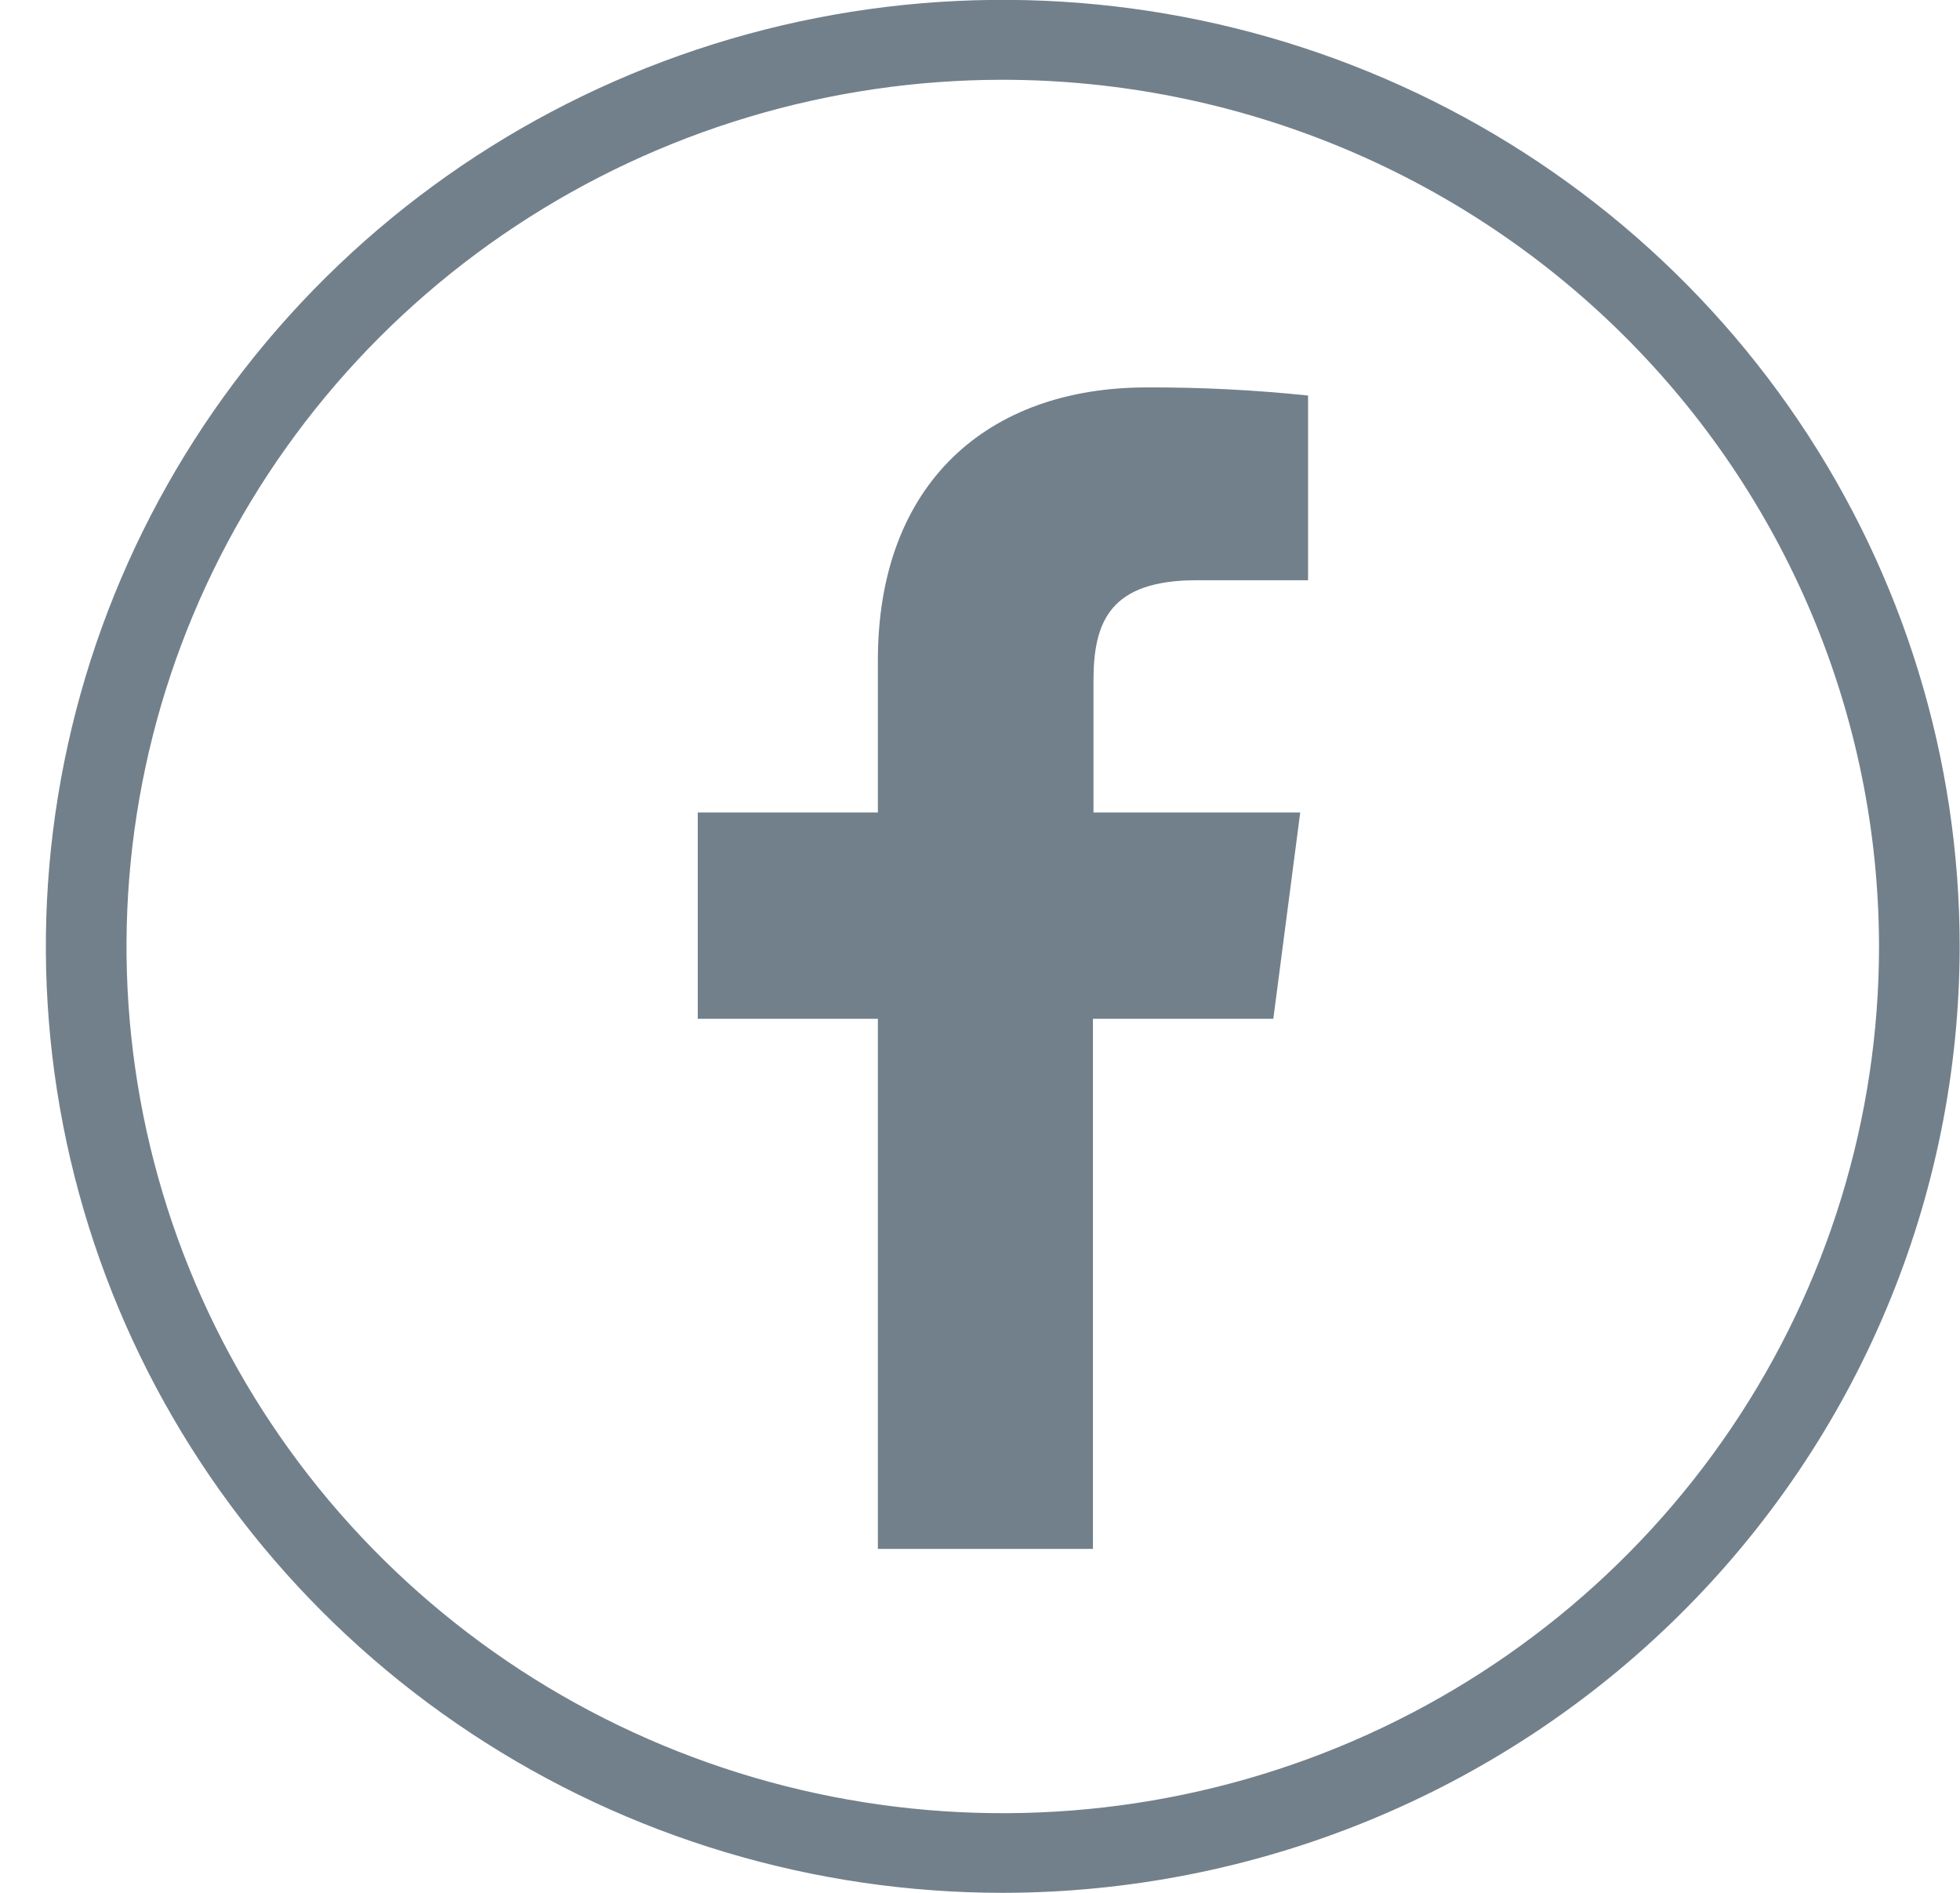
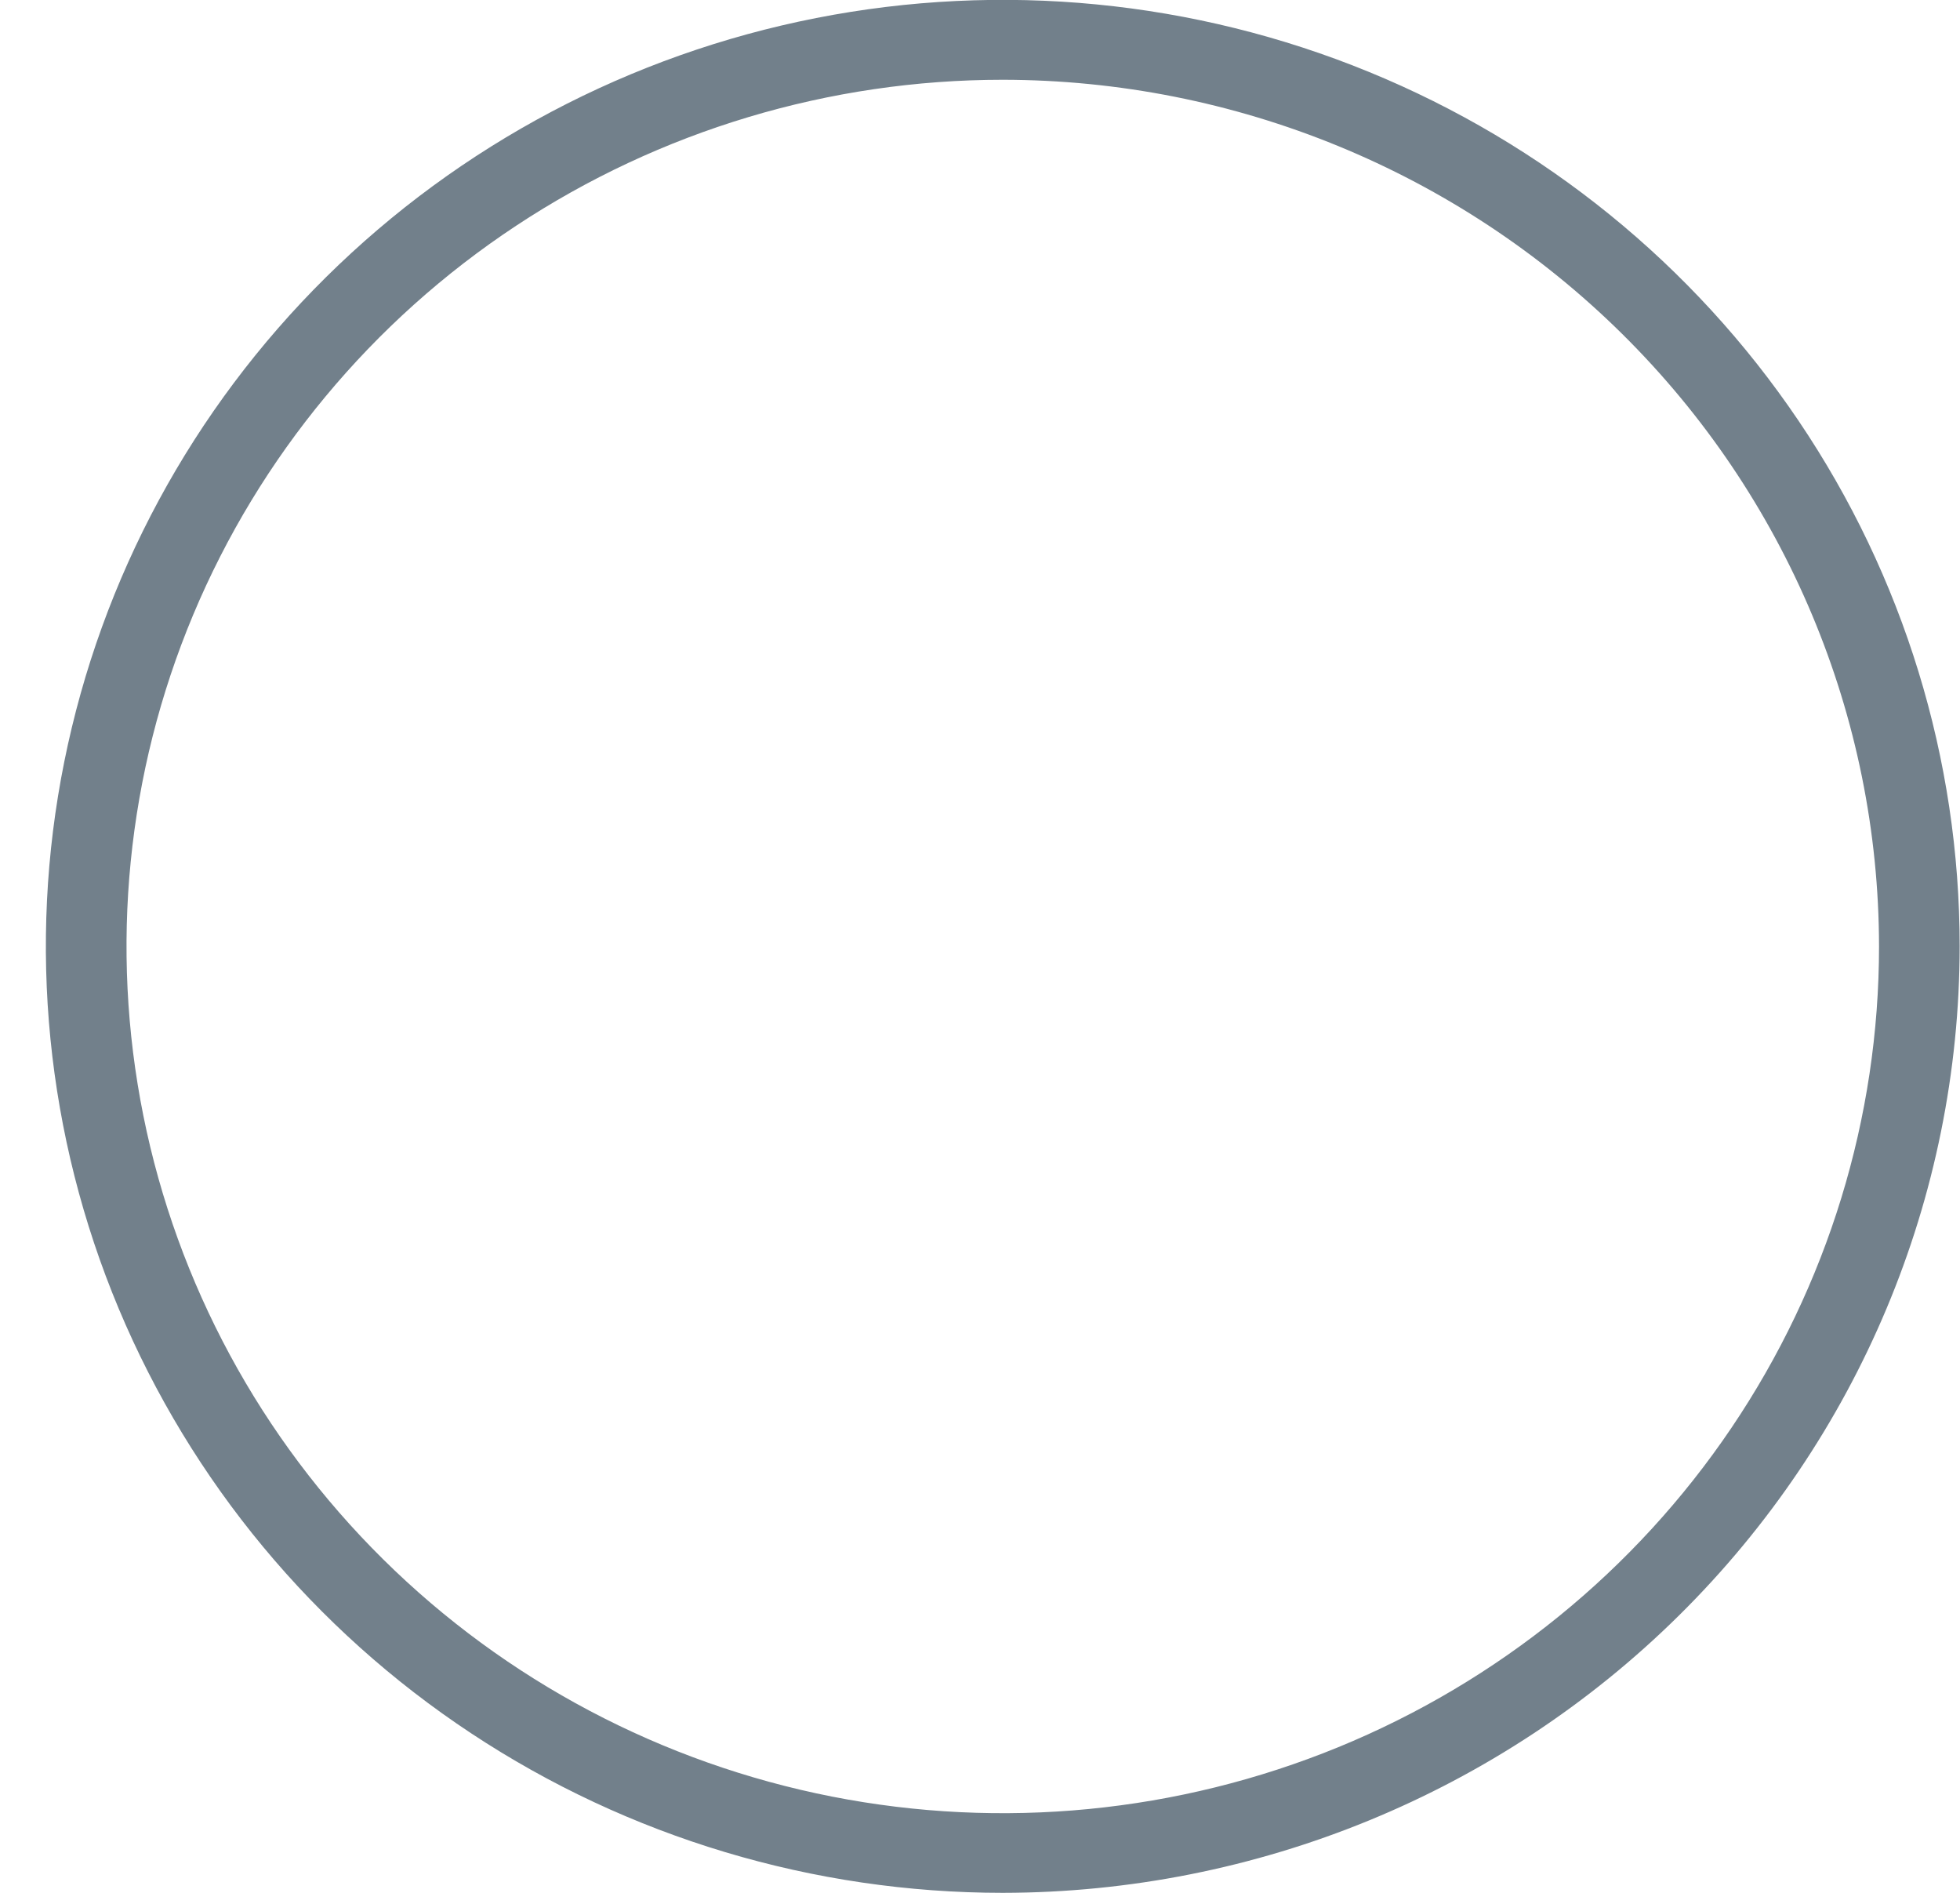
<svg xmlns="http://www.w3.org/2000/svg" width="29" height="28" viewBox="0 0 29 28" fill="none">
-   <path d="M18.84 15.071L19.238 12.019H16.179V10.07C16.179 9.185 16.43 8.583 17.711 8.583H19.354V5.851C18.561 5.768 17.764 5.728 16.967 5.731C14.608 5.731 12.989 7.155 12.989 9.767V12.019H10.324V15.071H12.989V22.912H16.171V15.071H18.84Z" fill="#72808B" />
  <path d="M14.837 28C12.037 28 9.299 27.179 6.971 25.64C4.643 24.102 2.828 21.915 1.756 19.357C0.685 16.799 0.404 13.983 0.951 11.268C1.497 8.552 2.845 6.057 4.825 4.099C6.805 2.141 9.328 0.807 12.075 0.267C14.821 -0.273 17.668 0.004 20.255 1.064C22.842 2.124 25.053 3.918 26.609 6.221C28.165 8.523 28.995 11.23 28.995 13.999C28.992 17.711 27.499 21.27 24.844 23.895C22.19 26.52 18.591 27.996 14.837 28ZM14.837 1.18C12.273 1.18 9.766 1.932 7.634 3.341C5.501 4.75 3.84 6.752 2.858 9.095C1.877 11.438 1.621 14.016 2.121 16.503C2.621 18.99 3.856 21.274 5.67 23.067C7.483 24.86 9.794 26.081 12.309 26.576C14.824 27.07 17.431 26.816 19.8 25.846C22.169 24.875 24.194 23.231 25.618 21.122C27.042 19.014 27.802 16.535 27.802 13.999C27.798 10.6 26.431 7.341 24 4.938C21.57 2.535 18.274 1.183 14.837 1.18Z" fill="#72808B" />
</svg>